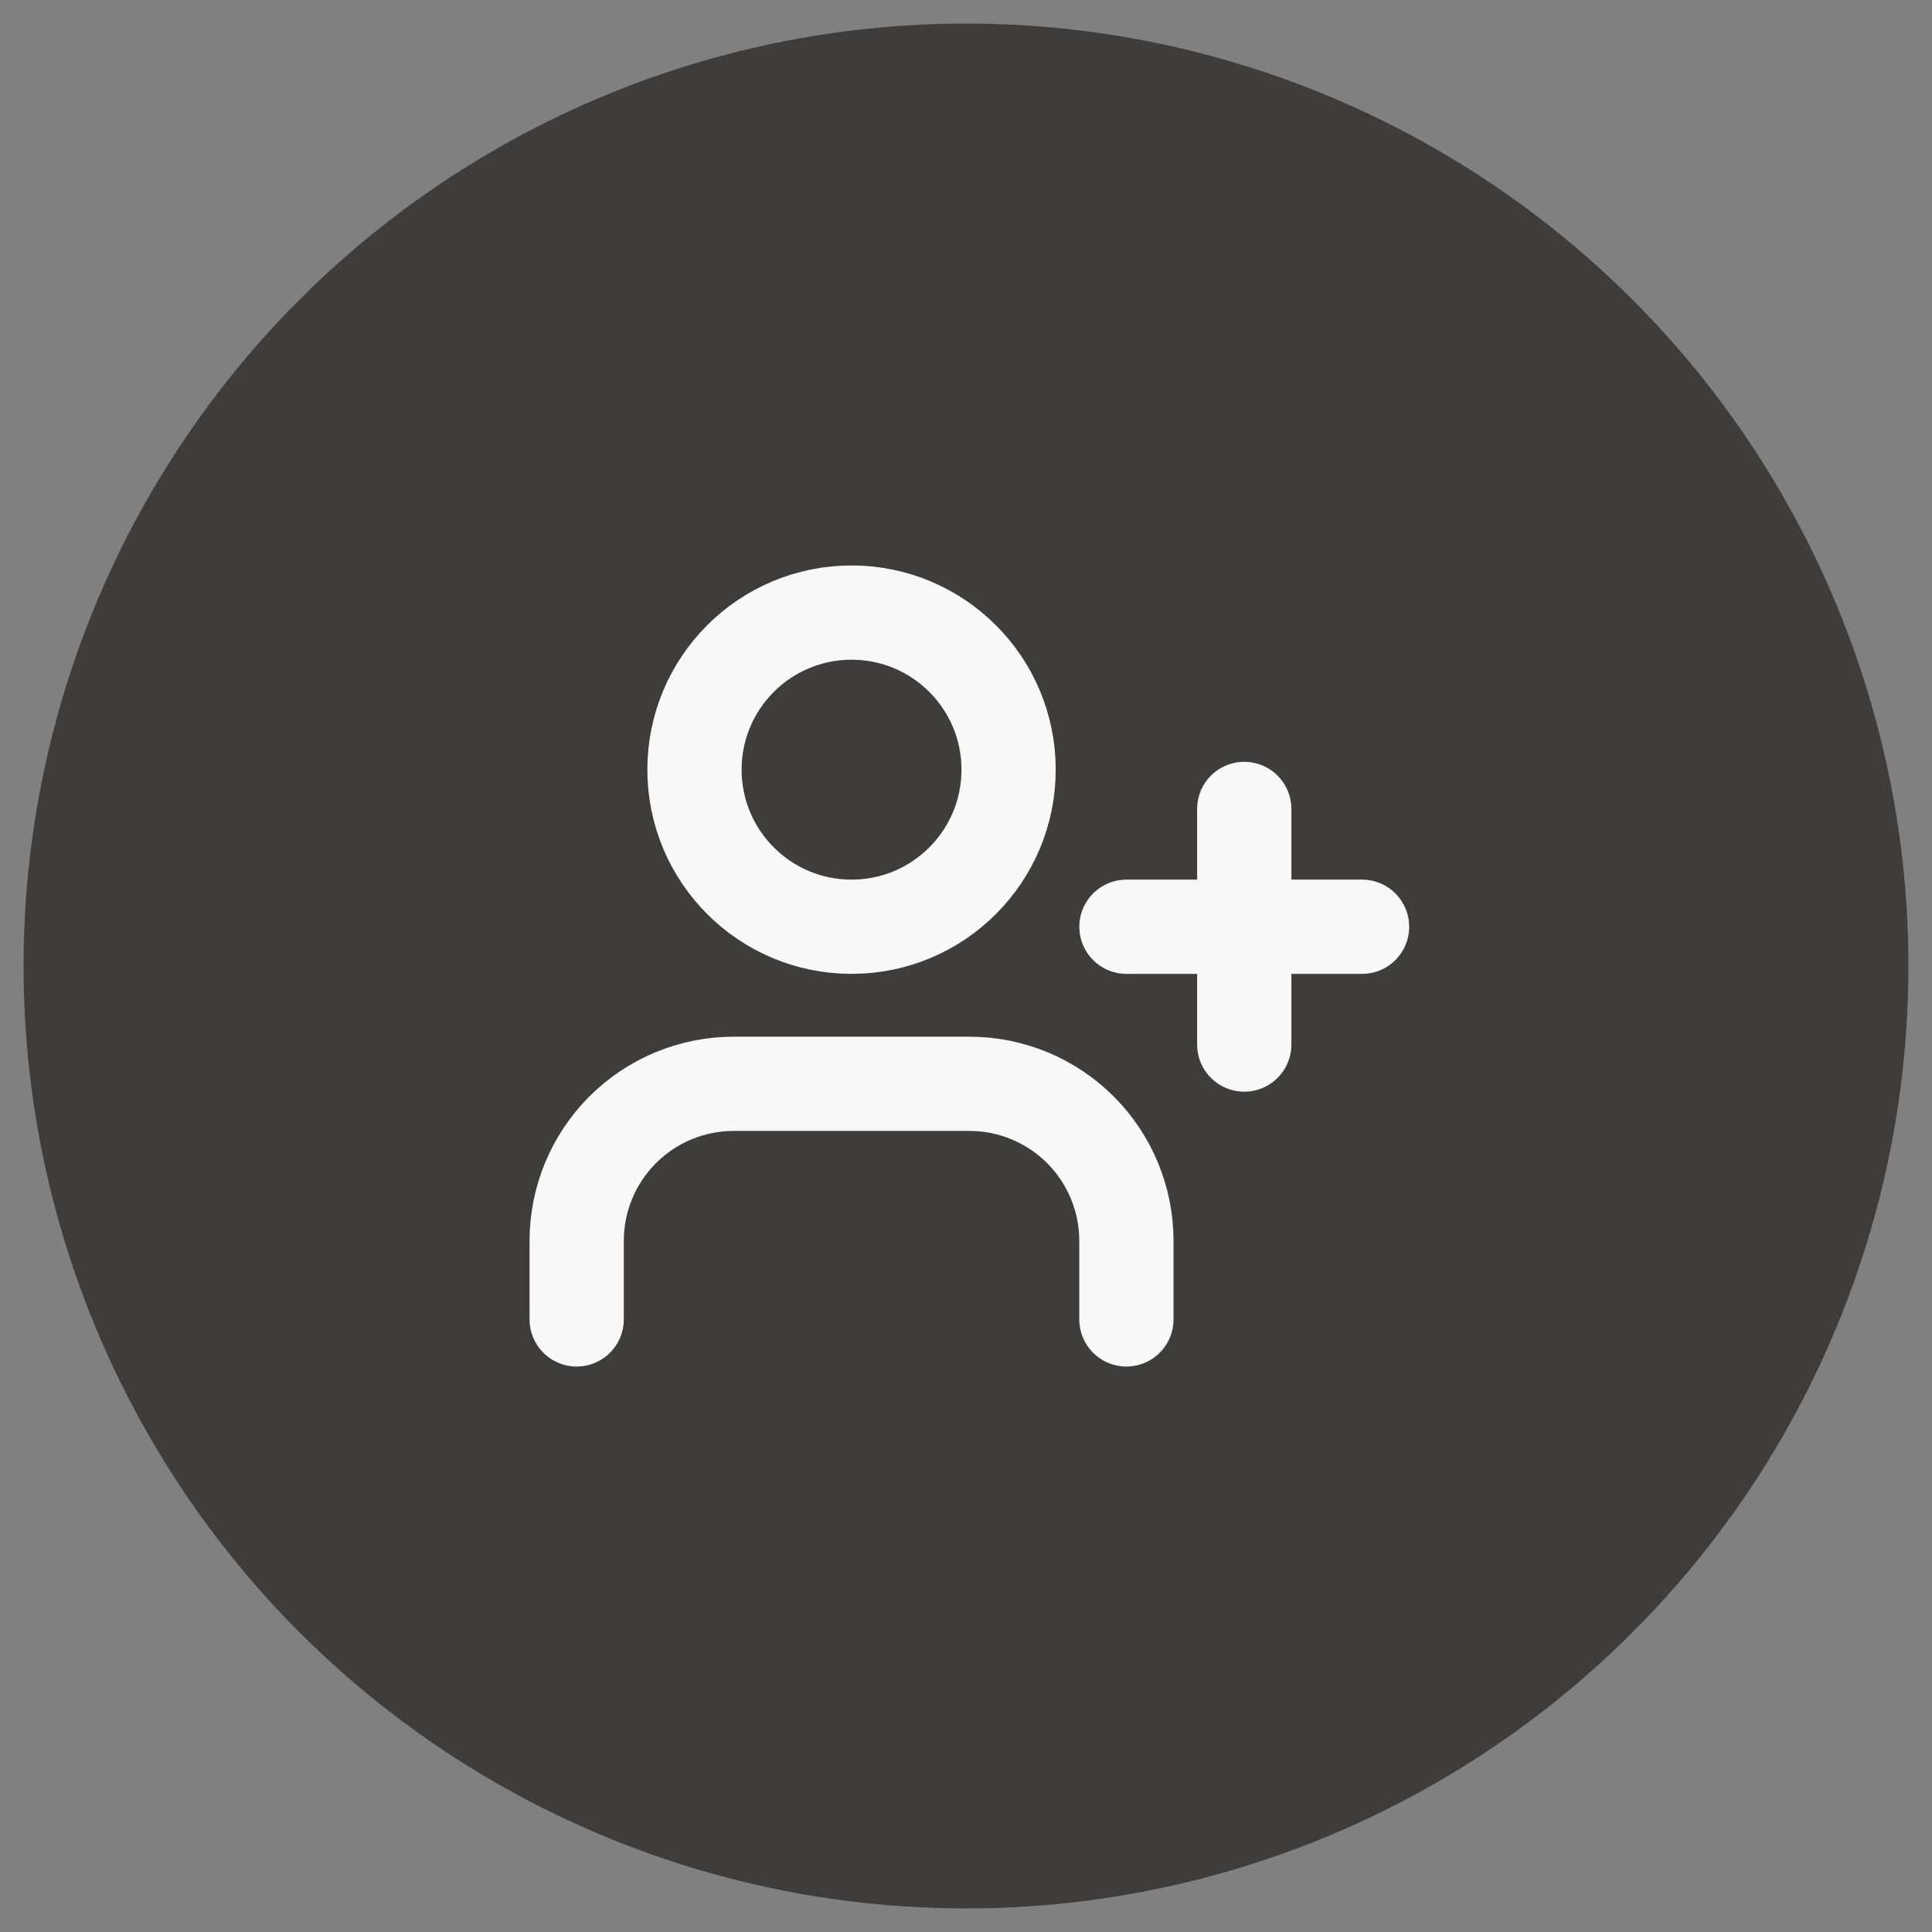
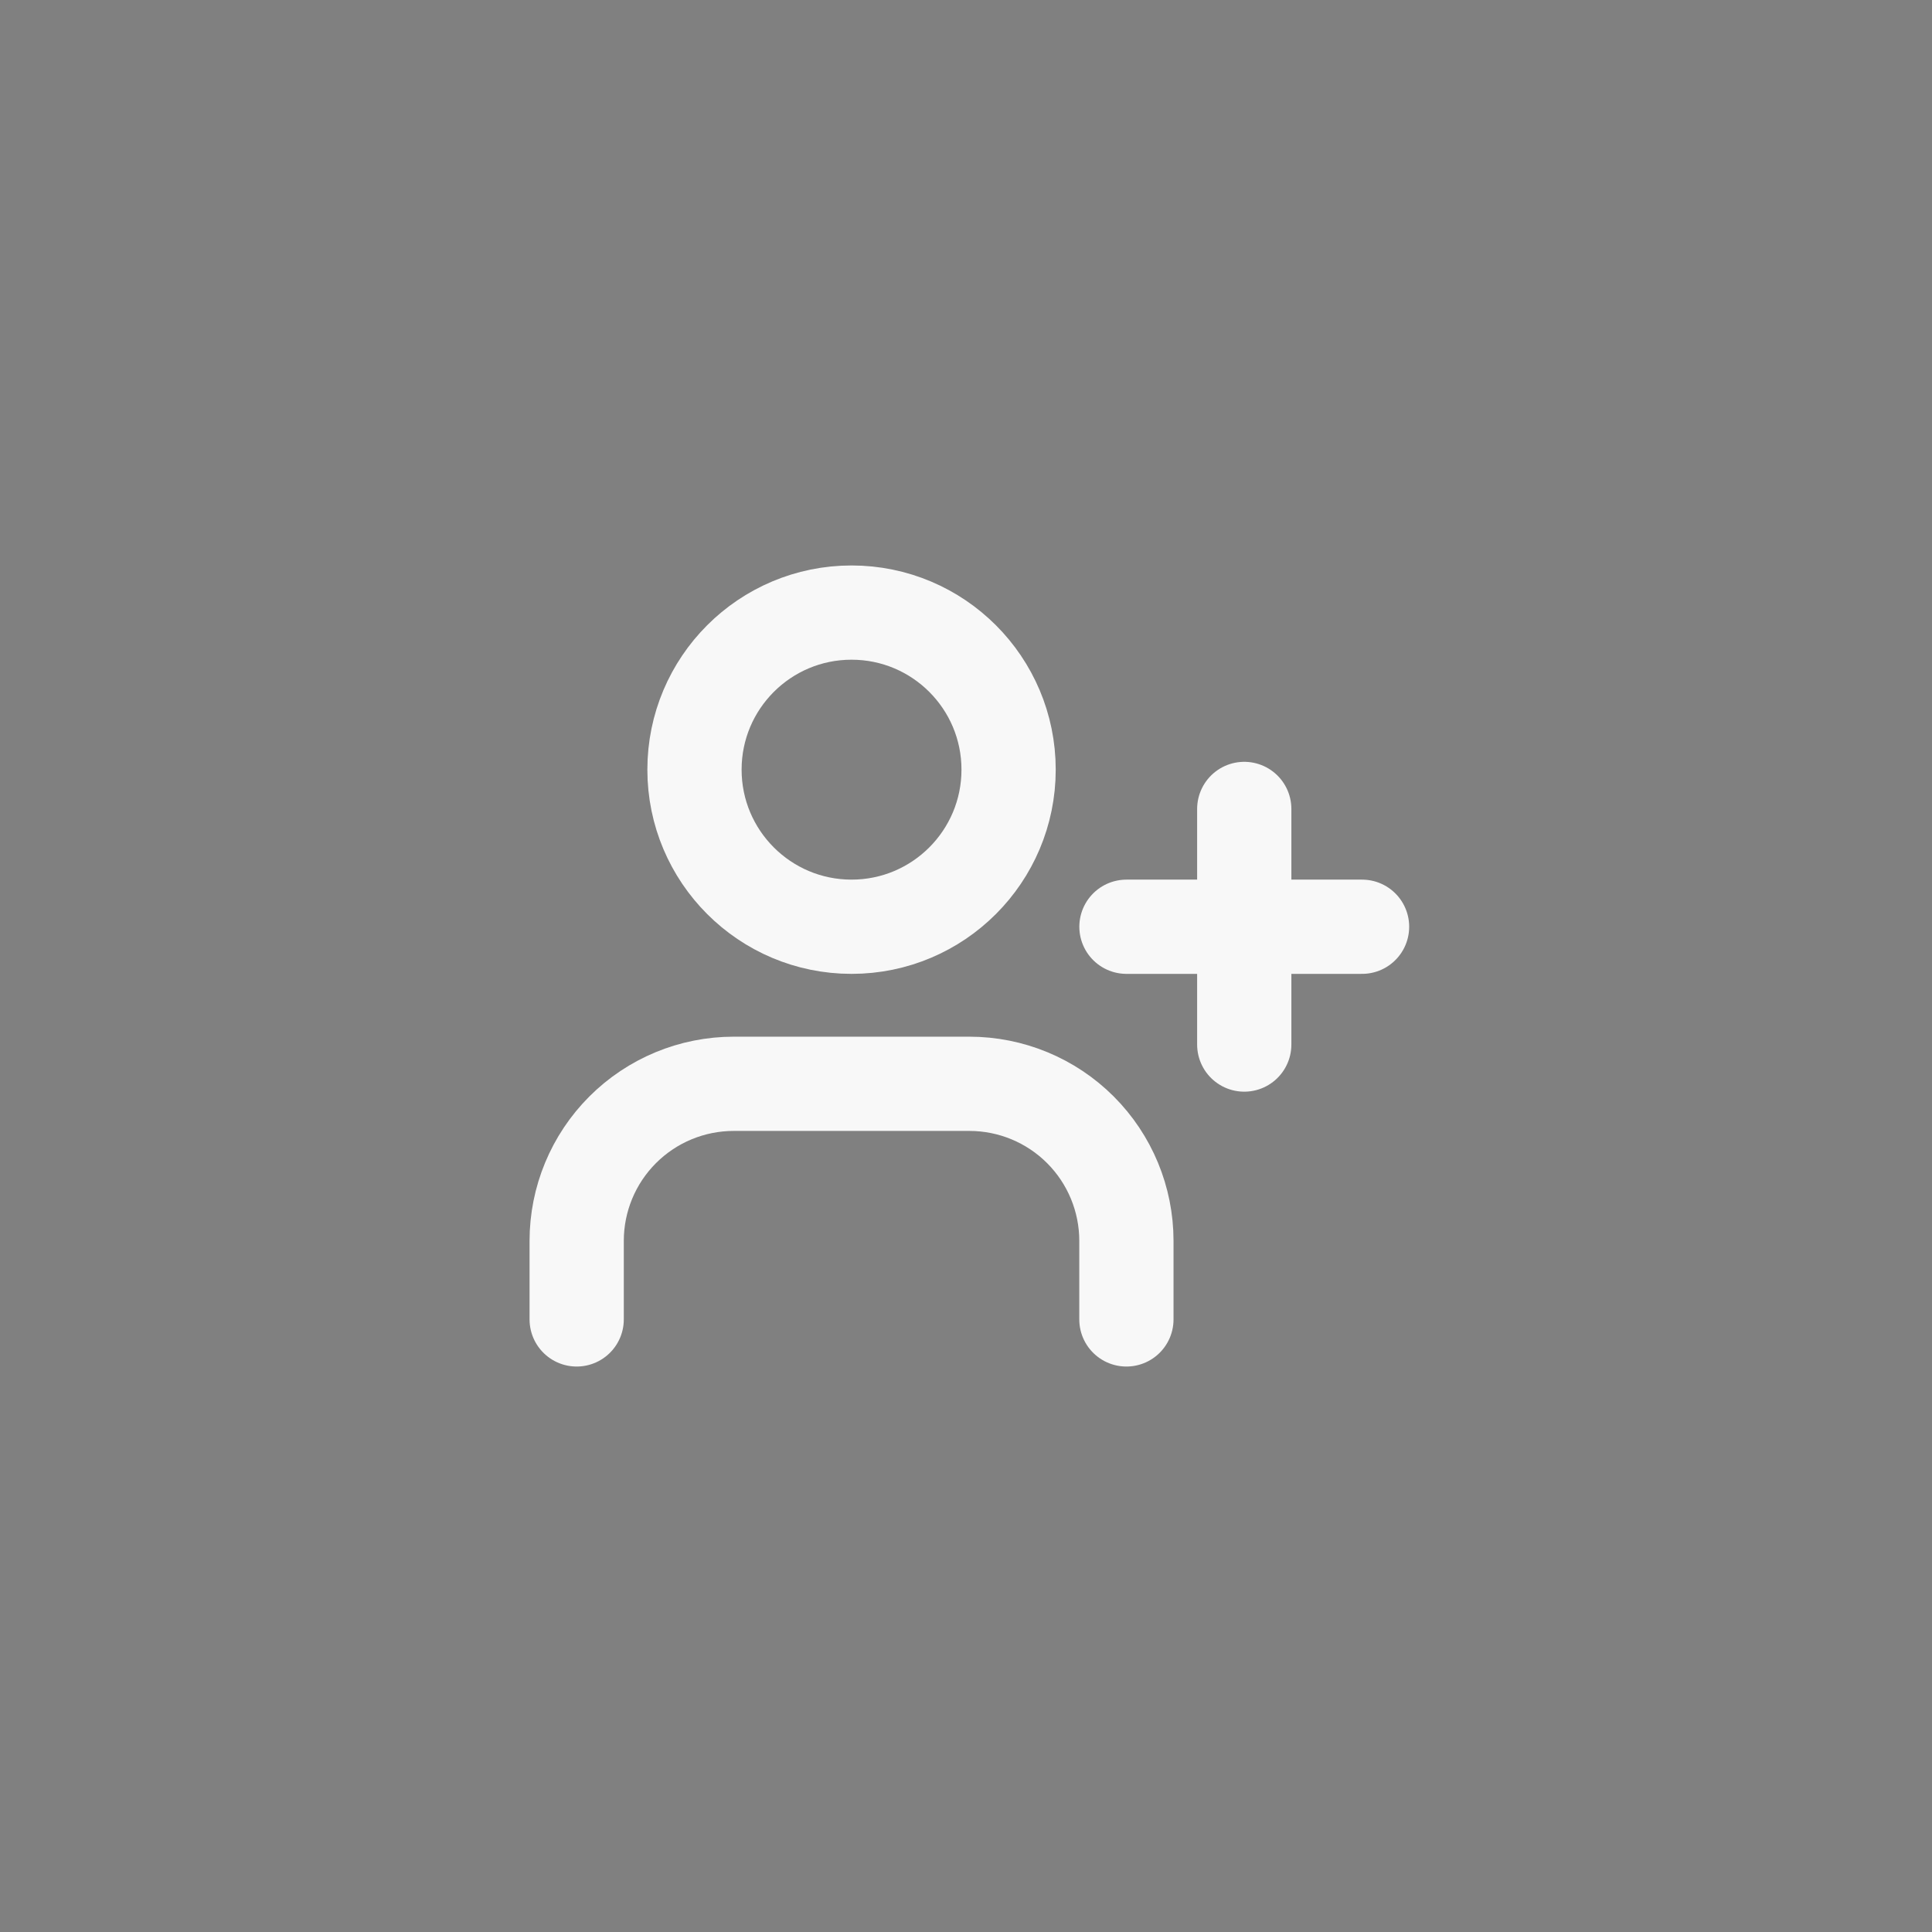
<svg xmlns="http://www.w3.org/2000/svg" width="41" height="41" fill="none">
  <rect width="100%" height="100%" fill="#808080" stroke="none" />
-   <circle cx="20.5" cy="20.5" r="20" fill="#3F3D3C" />
  <path d="M23.904 28V26.333C23.904 25.449 23.553 24.601 22.928 23.976C22.303 23.351 21.455 23 20.571 23H15.571C14.687 23 13.839 23.351 13.214 23.976C12.589 24.601 12.238 25.449 12.238 26.333V28" stroke="#F8F8F8" stroke-width="2" stroke-linecap="round" stroke-linejoin="round" />
  <path d="M18.071 19.667C19.912 19.667 21.404 18.174 21.404 16.333C21.404 14.492 19.912 13 18.071 13C16.23 13 14.738 14.492 14.738 16.333C14.738 18.174 16.23 19.667 18.071 19.667Z" stroke="#F8F8F8" stroke-width="2" stroke-linecap="round" stroke-linejoin="round" />
  <path d="M26.405 17.167V22.167" stroke="#F8F8F8" stroke-width="2" stroke-linecap="round" stroke-linejoin="round" />
  <path d="M28.905 19.667H23.905" stroke="#F8F8F8" stroke-width="2" stroke-linecap="round" stroke-linejoin="round" />
</svg>